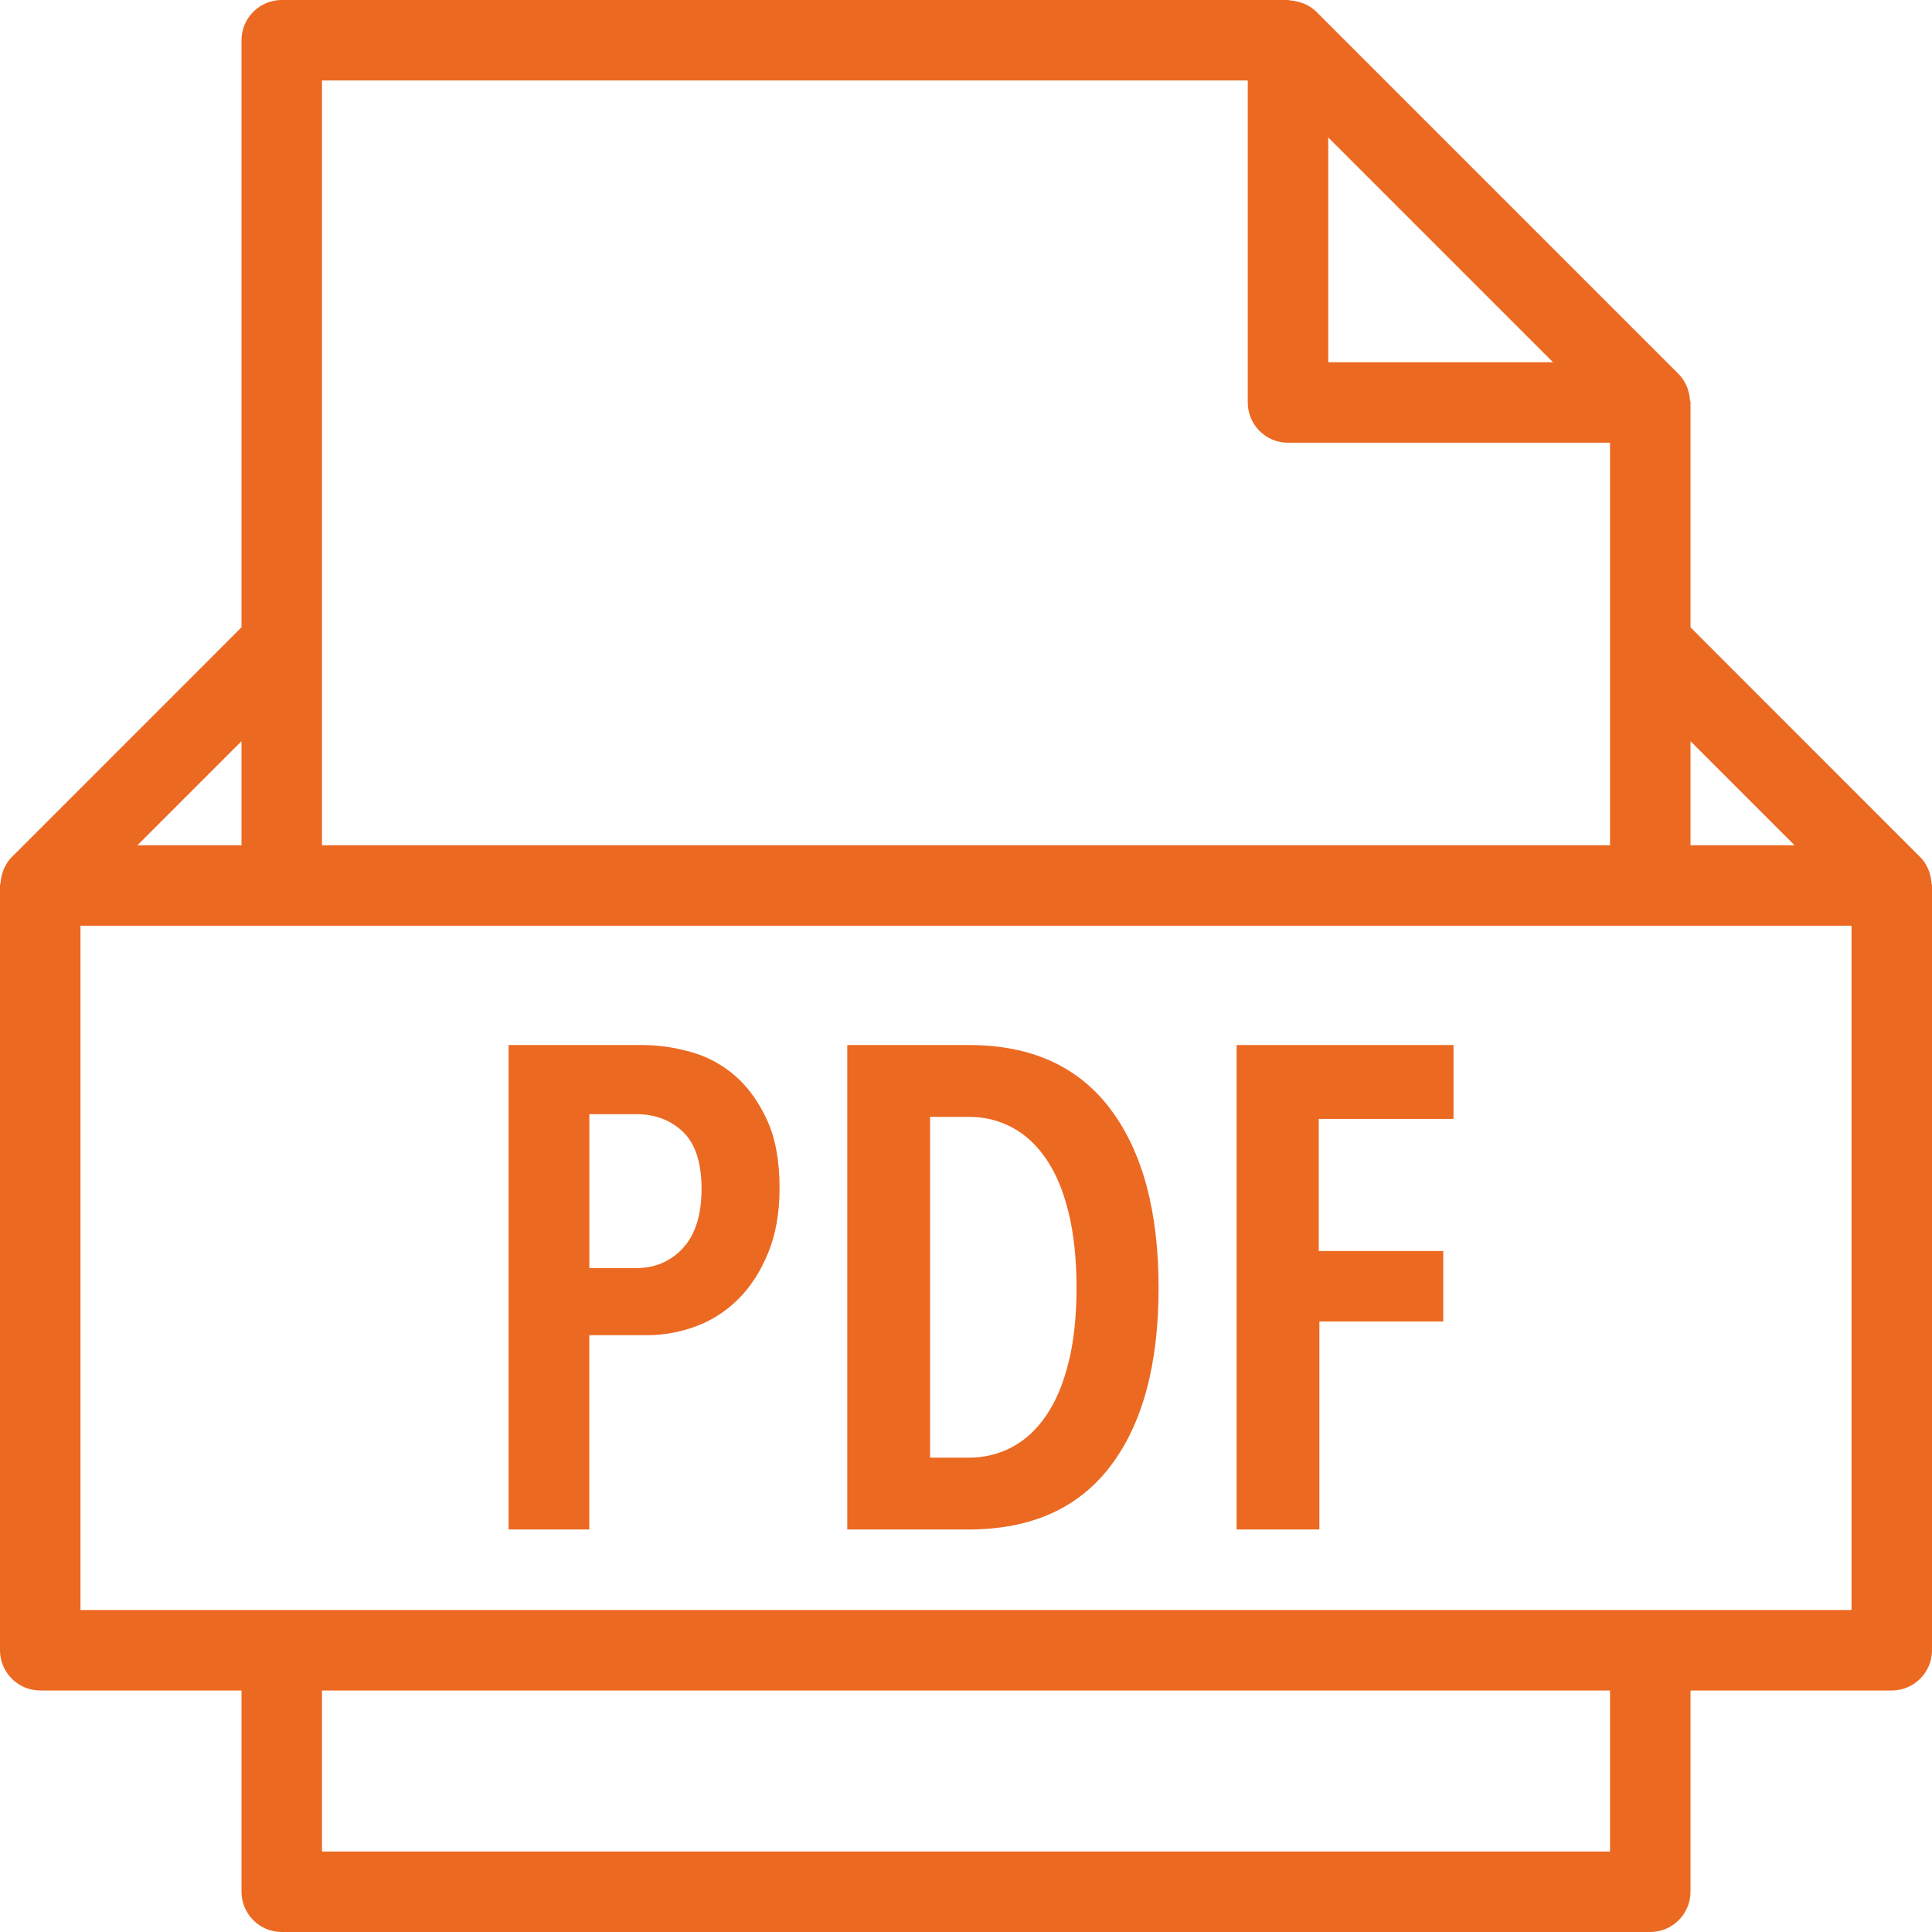
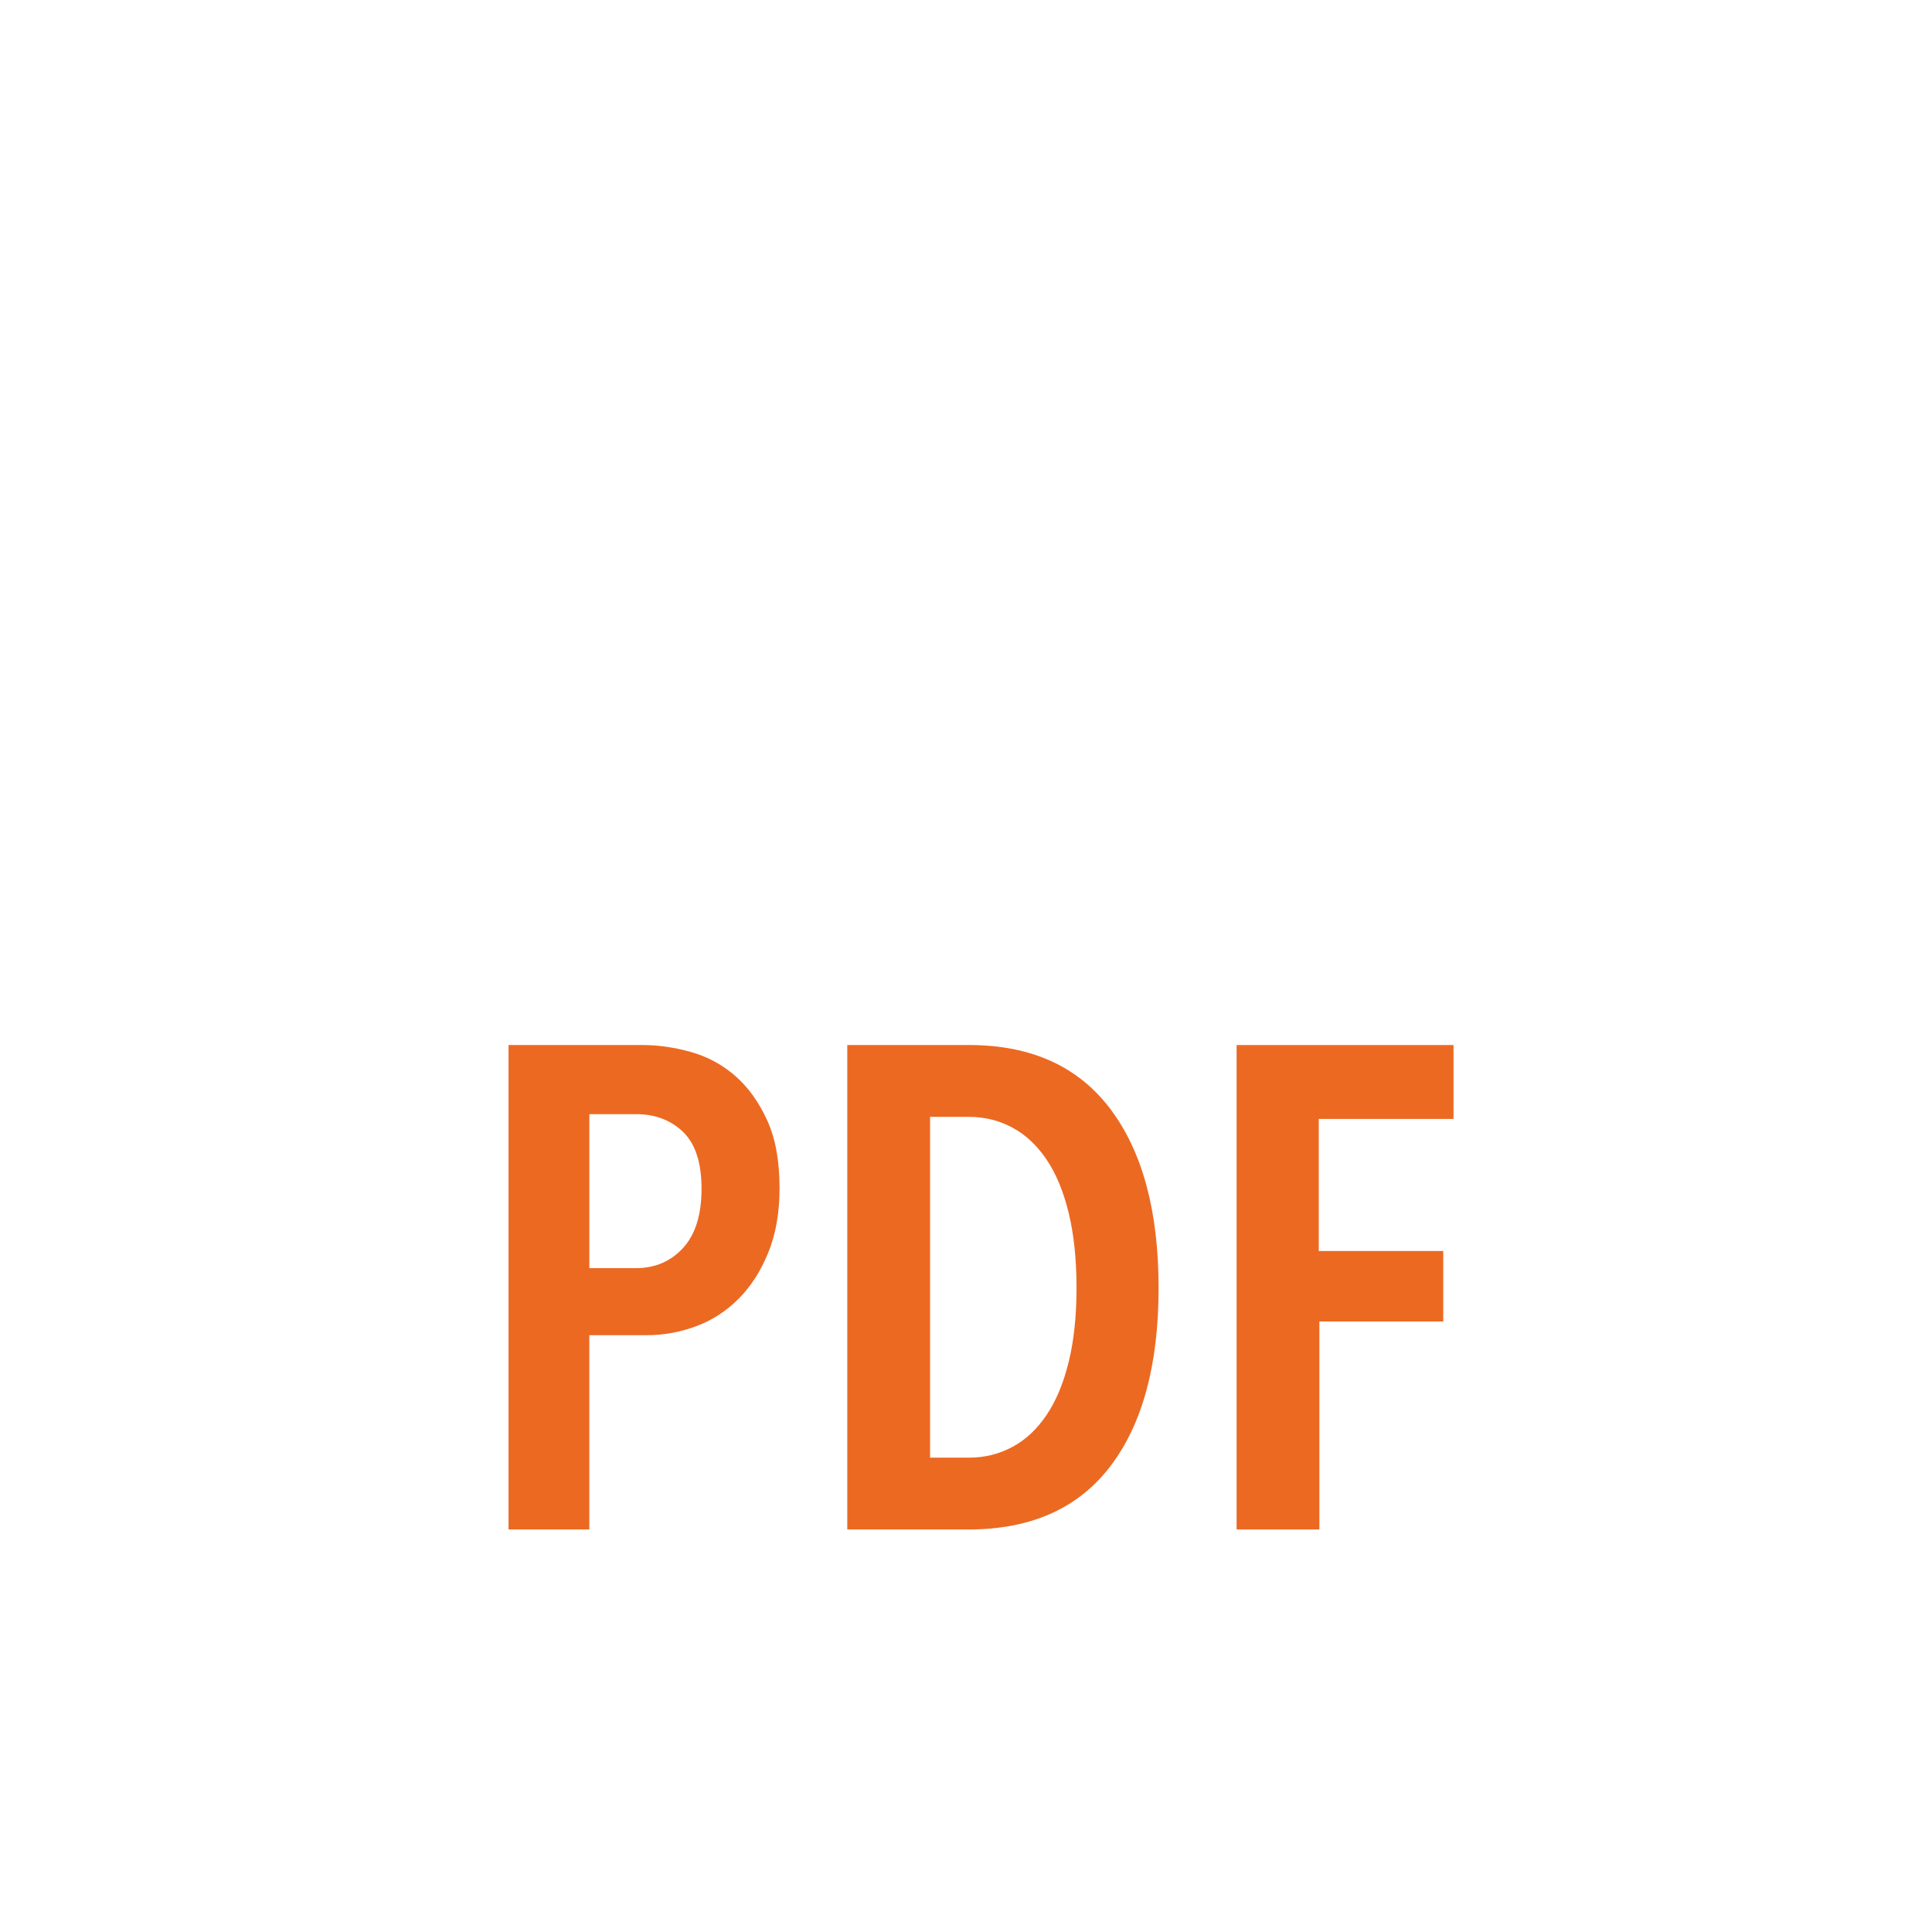
<svg xmlns="http://www.w3.org/2000/svg" width="44" height="44" viewBox="0 0 44 44" fill="none">
-   <path d="M43.988 20.11C43.983 20.026 43.967 19.947 43.94 19.868C43.929 19.838 43.922 19.81 43.909 19.782C43.865 19.686 43.809 19.596 43.732 19.52L43.731 19.52L38.5 14.287V9.167C38.5 9.146 38.49 9.129 38.488 9.109C38.483 9.028 38.467 8.95 38.441 8.873C38.431 8.844 38.424 8.816 38.41 8.787C38.365 8.69 38.309 8.597 38.23 8.519L29.98 0.269C29.902 0.19 29.809 0.133 29.711 0.088C29.683 0.076 29.656 0.068 29.628 0.059C29.55 0.031 29.469 0.016 29.387 0.01C29.368 0.009 29.352 0 29.333 0H6.417C5.911 0 5.5 0.411 5.5 0.917V14.287L0.269 19.519L0.267 19.52C0.19 19.597 0.135 19.687 0.091 19.782C0.078 19.81 0.071 19.838 0.06 19.868C0.033 19.947 0.017 20.026 0.012 20.11C0.01 20.13 0 20.146 0 20.167V37.583C0 38.089 0.411 38.5 0.917 38.5H5.5V43.083C5.5 43.589 5.911 44 6.417 44H37.583C38.089 44 38.5 43.589 38.5 43.083V38.5H43.083C43.589 38.5 44 38.089 44 37.583V20.167C44 20.146 43.99 20.13 43.988 20.11ZM40.87 19.25H38.5V16.88L40.87 19.25ZM35.37 8.25H30.25V3.13L35.37 8.25ZM7.333 1.833H28.417V9.167C28.417 9.673 28.827 10.083 29.333 10.083H36.667V14.667V19.25H7.333V14.667V1.833ZM5.5 16.88V19.25H3.13L5.5 16.88ZM36.667 42.167H7.333V38.5H36.667V42.167ZM42.167 36.667H1.833V21.083H6.417H37.583H42.167V36.667Z" fill="#EC6922" />
  <path d="M16.733 24.493C16.437 24.239 16.102 24.06 15.727 23.956C15.353 23.852 14.989 23.8 14.636 23.8H11.582V34.833H13.421V30.408H14.73C15.114 30.408 15.488 30.34 15.852 30.205C16.216 30.07 16.538 29.862 16.818 29.582C17.099 29.301 17.324 28.951 17.496 28.529C17.668 28.109 17.754 27.618 17.754 27.057C17.754 26.434 17.658 25.914 17.465 25.499C17.273 25.084 17.029 24.748 16.733 24.493ZM15.557 28.421C15.276 28.727 14.918 28.881 14.482 28.881H13.422V25.374H14.482C14.918 25.374 15.276 25.509 15.557 25.779C15.837 26.05 15.977 26.481 15.977 27.073C15.977 27.665 15.837 28.114 15.557 28.421Z" fill="#EC6922" />
  <path d="M28.163 34.833H30.048V30.096H32.869V28.491H30.034V25.483H33.103V23.8H28.163V34.833Z" fill="#EC6922" />
  <path d="M22.07 23.8H19.296V34.833H22.054C23.478 34.833 24.556 34.353 25.288 33.392C26.02 32.431 26.386 31.078 26.386 29.332C26.386 27.587 26.02 26.229 25.288 25.257C24.556 24.286 23.483 23.8 22.07 23.8ZM24.337 31.023C24.218 31.507 24.049 31.909 23.831 32.231C23.613 32.553 23.354 32.795 23.052 32.955C22.751 33.116 22.424 33.197 22.071 33.197H21.182V25.436H22.071C22.424 25.436 22.751 25.517 23.052 25.678C23.354 25.839 23.613 26.081 23.831 26.403C24.05 26.724 24.218 27.13 24.337 27.618C24.457 28.107 24.517 28.678 24.517 29.332C24.517 29.977 24.457 30.54 24.337 31.023Z" fill="#EC6922" />
</svg>